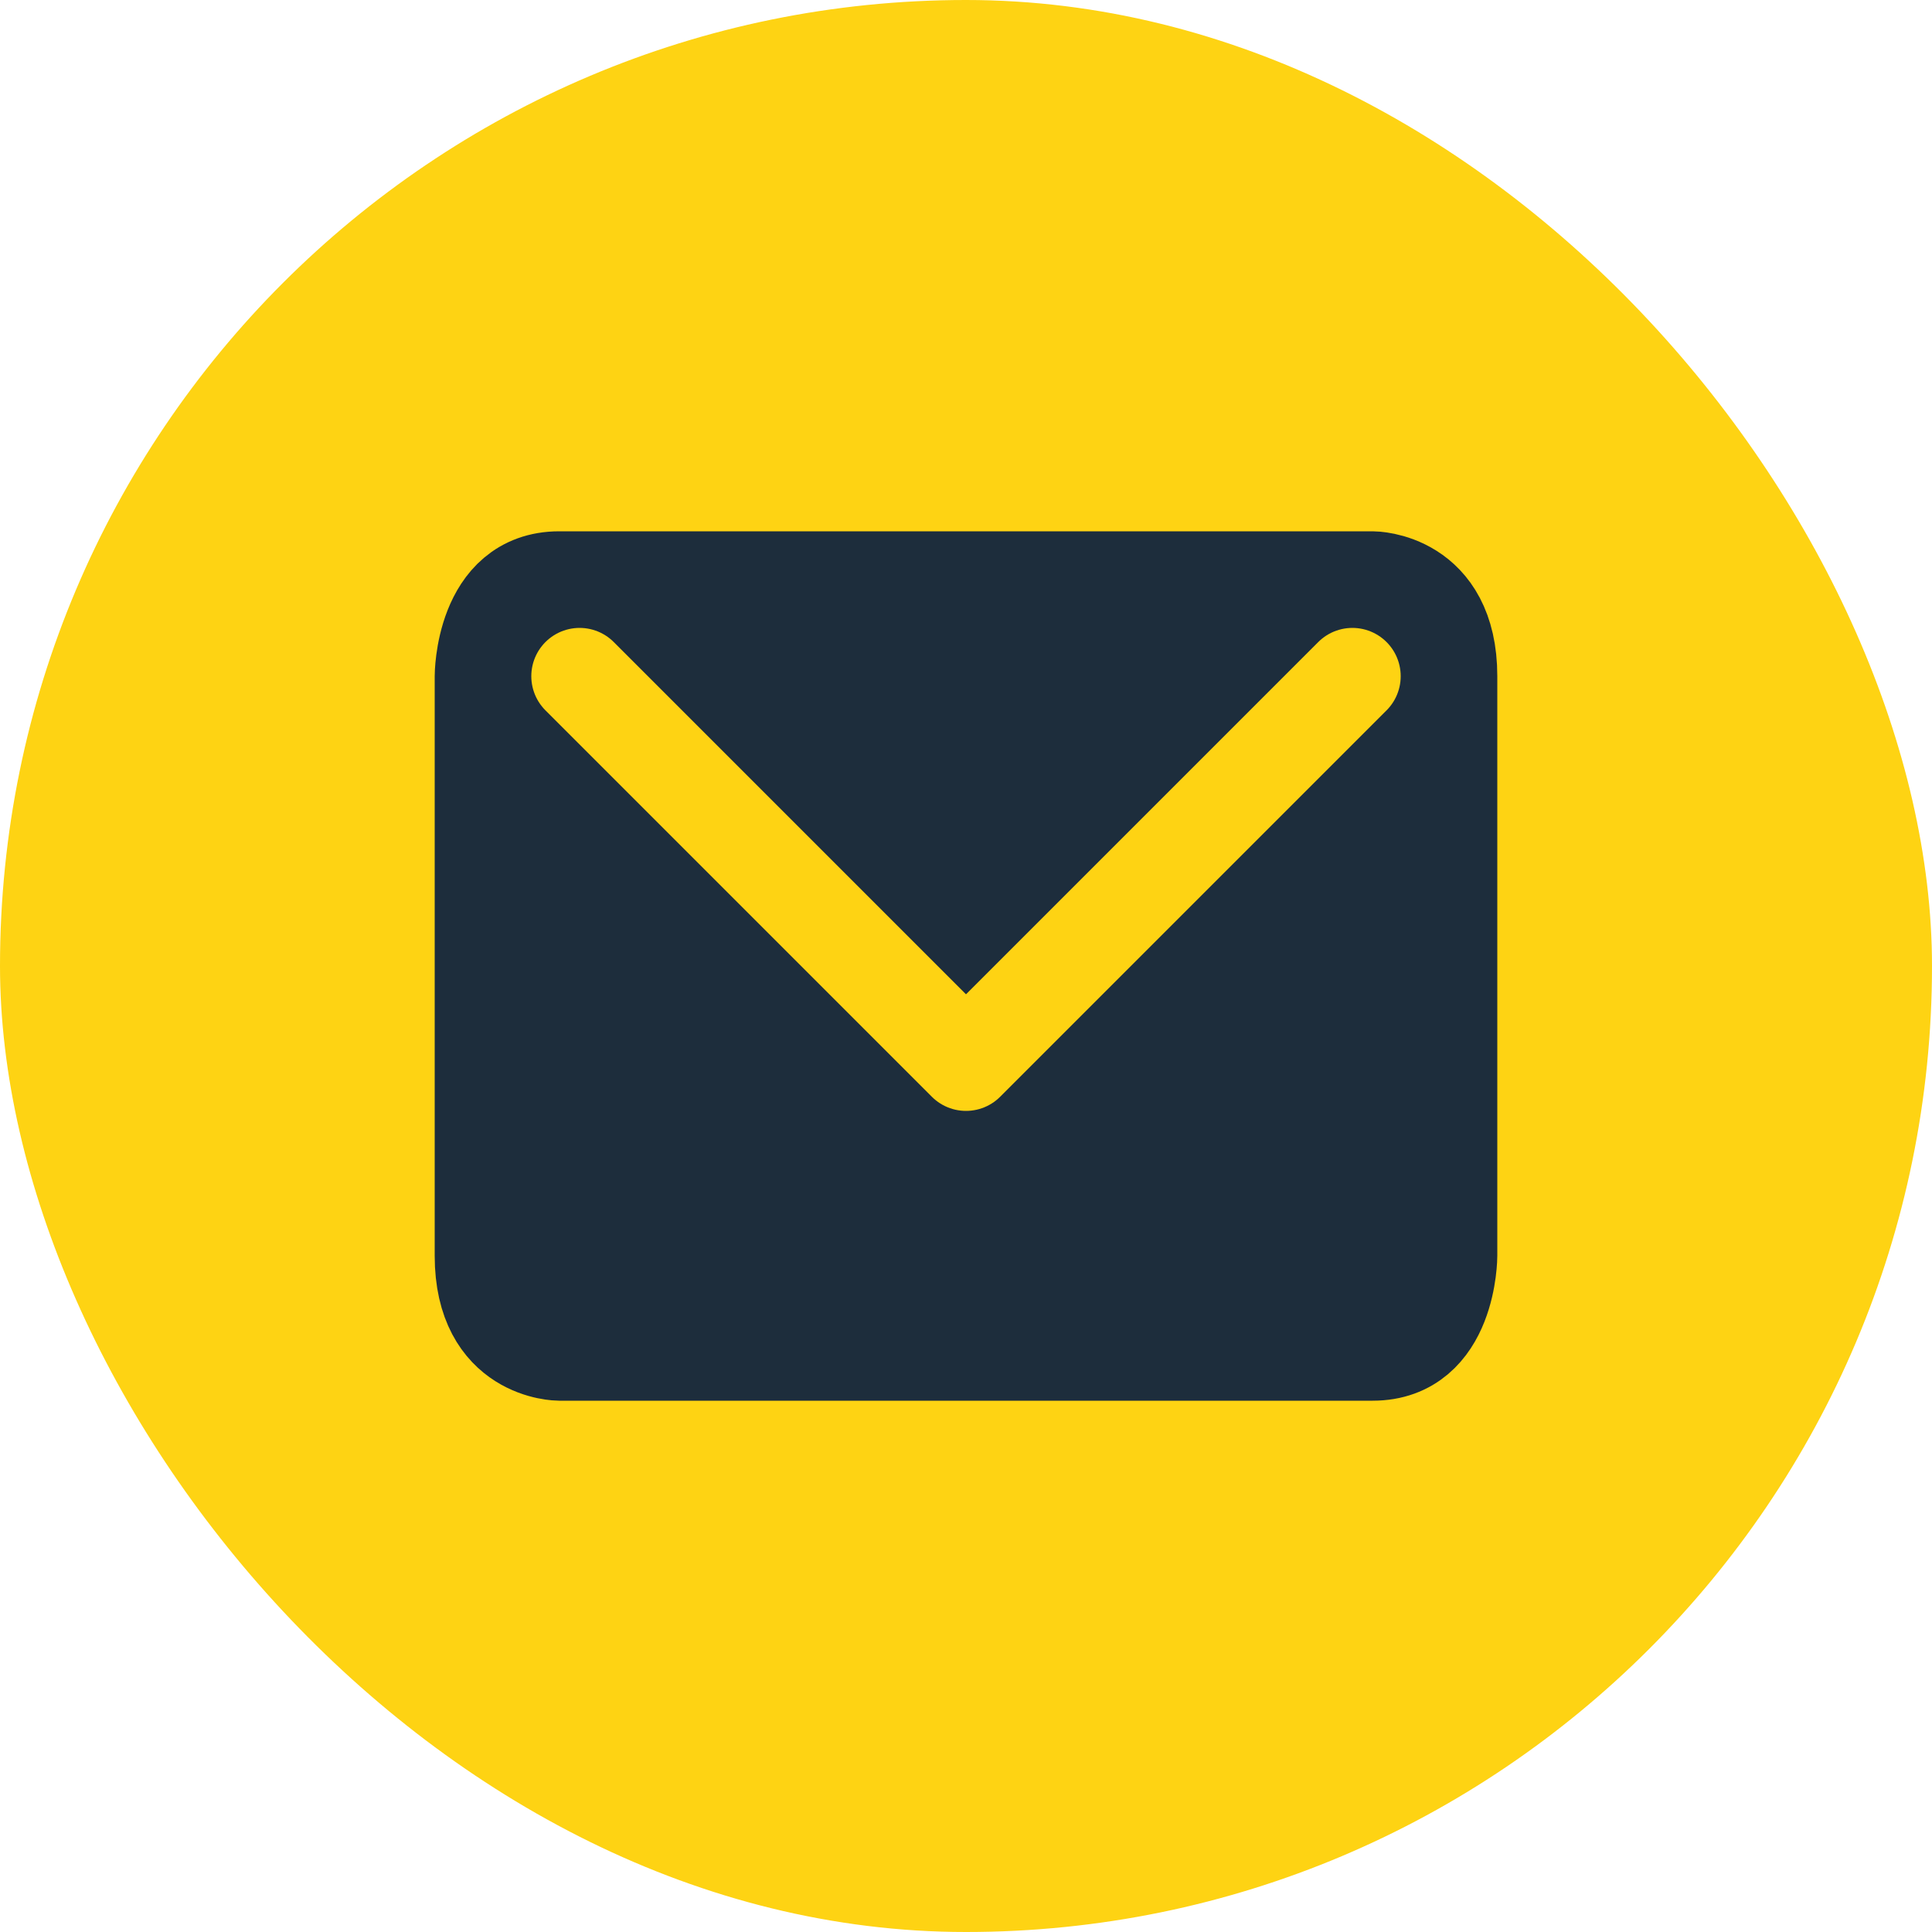
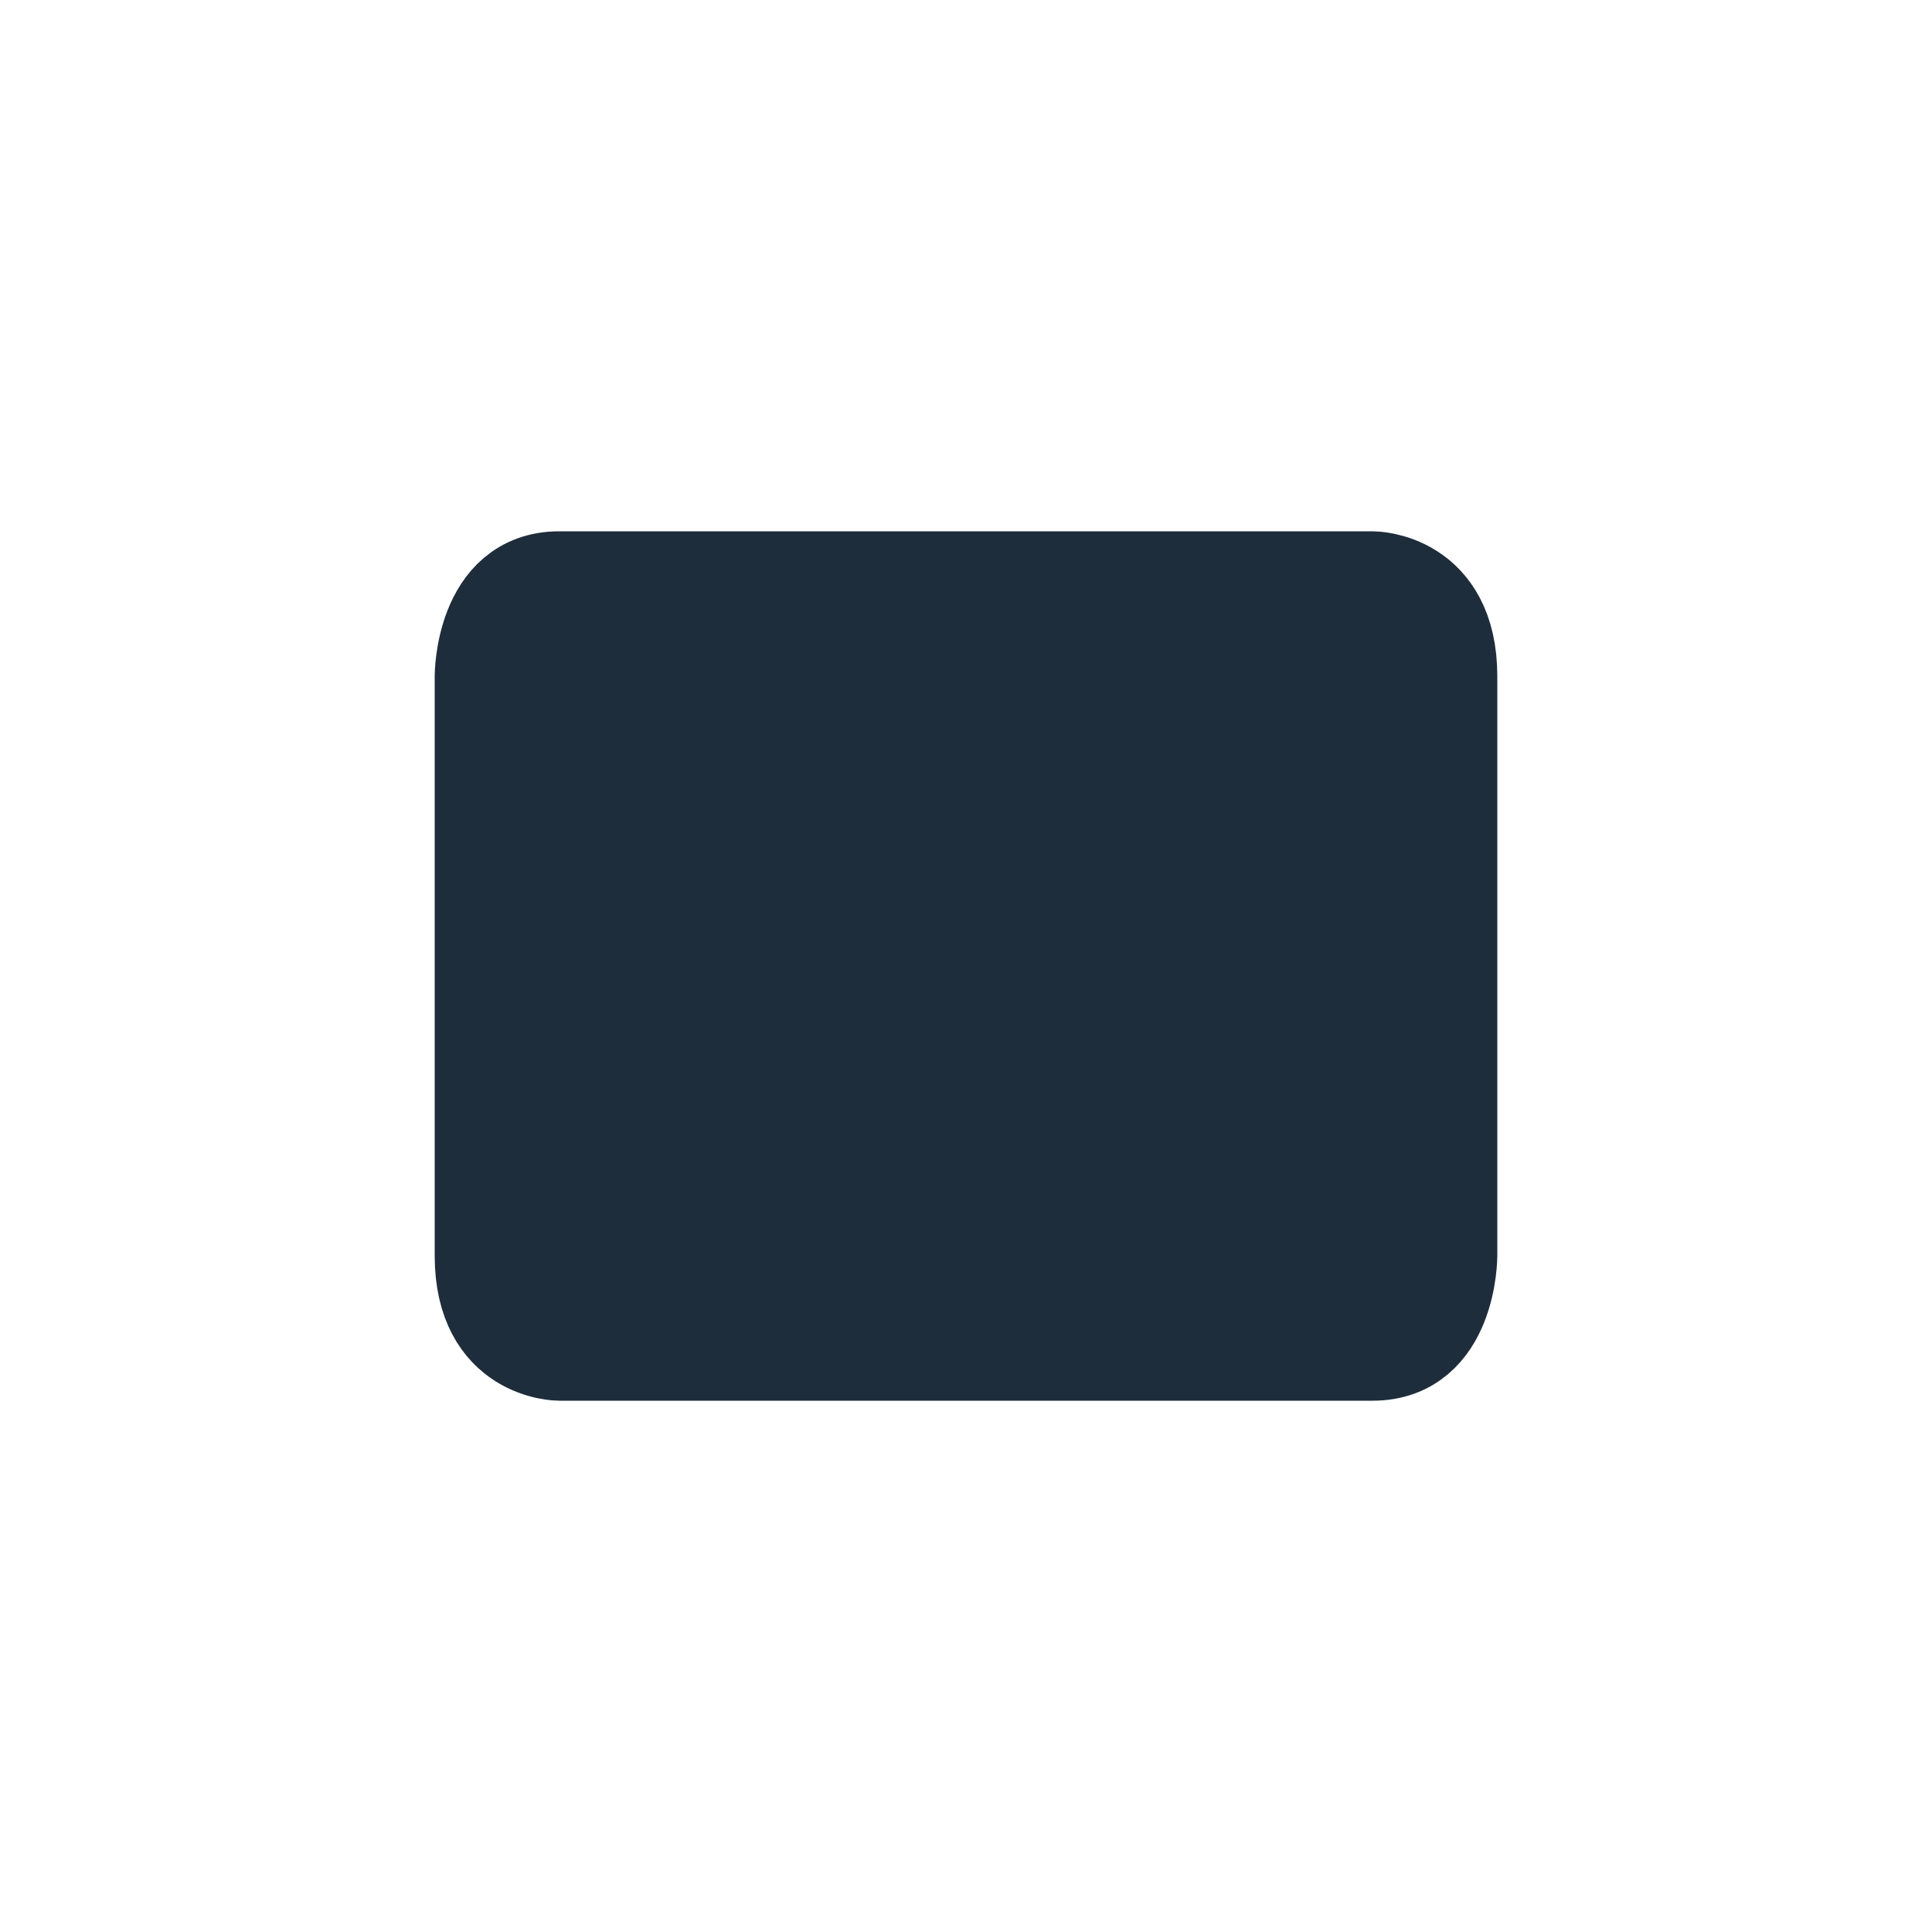
<svg xmlns="http://www.w3.org/2000/svg" width="20" height="20" viewBox="0 0 20 20" fill="none">
-   <rect width="20" height="20" rx="10" fill="#FED313" />
  <path d="M5.789 6H14.21C14.21 6 15 6 15 7V13C15 13 15 14 14.21 14H5.789C5.789 14 5 14 5 13V7C5 7 5 6 5.789 6Z" fill="#1D2D3C" stroke="#1D2D3C" stroke-linecap="round" stroke-linejoin="round" />
-   <path d="M14 7L10 11L6 7" stroke="#FED313" stroke-linecap="round" stroke-linejoin="round" />
</svg>